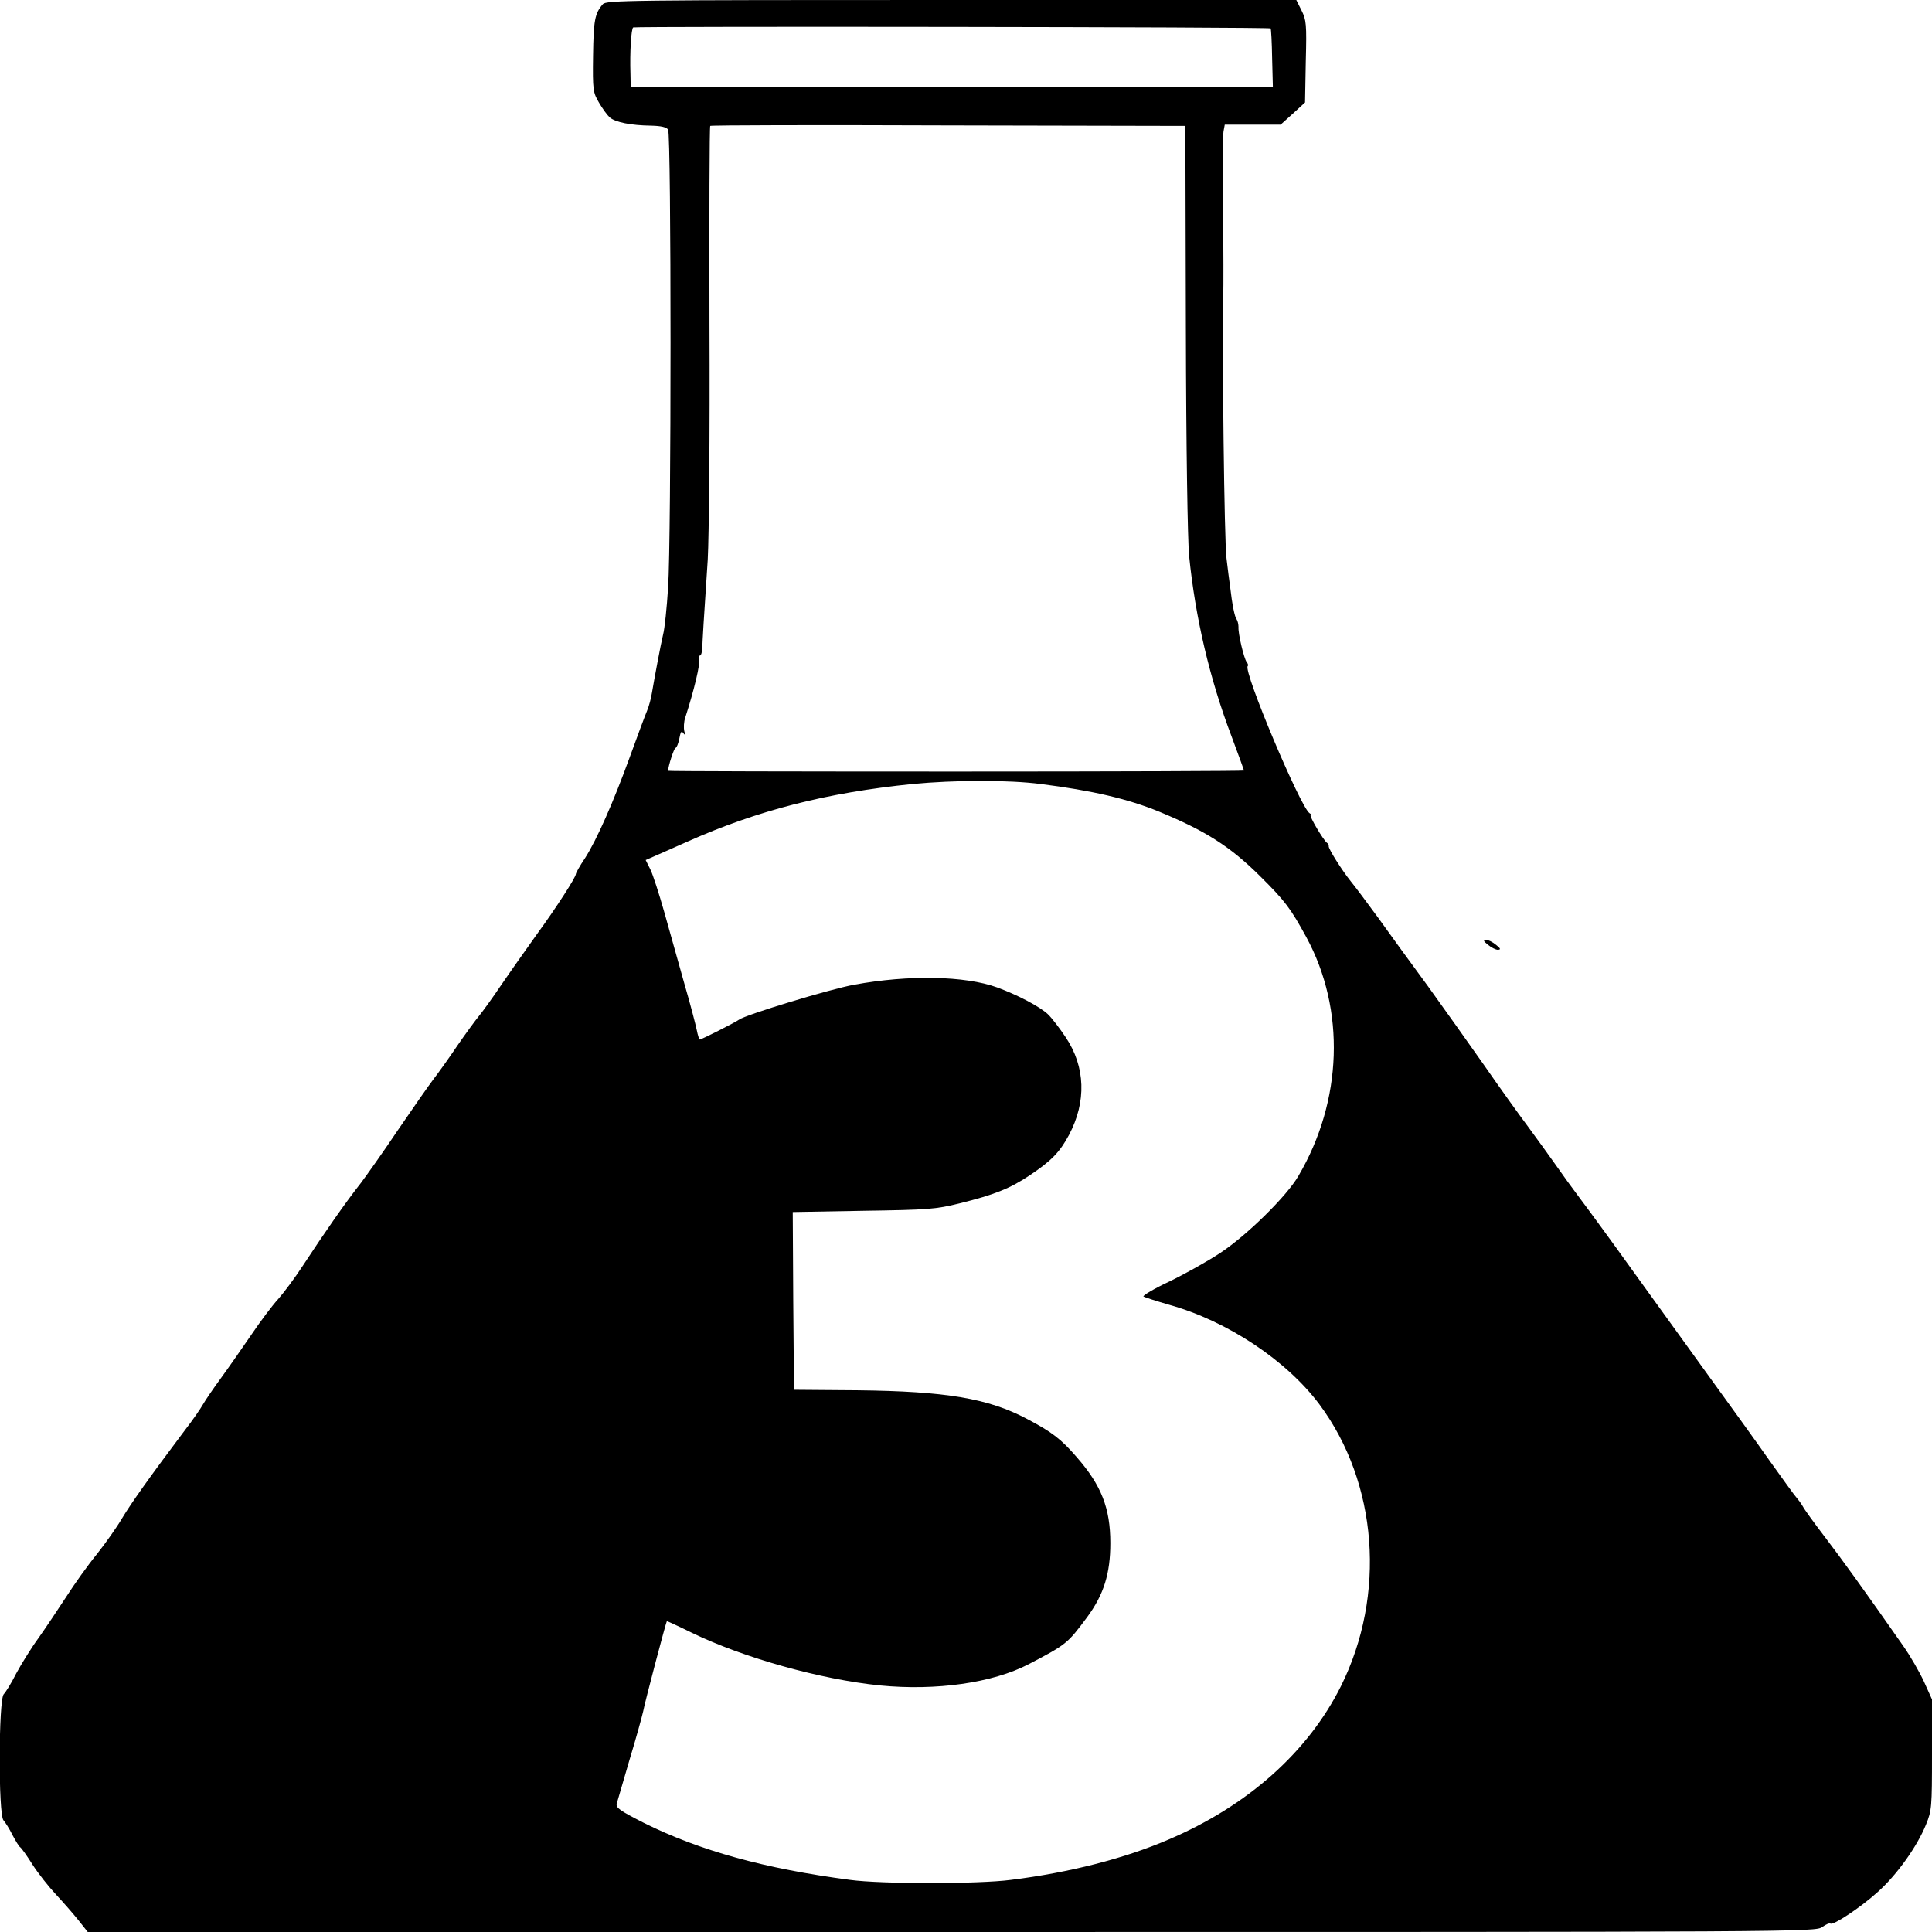
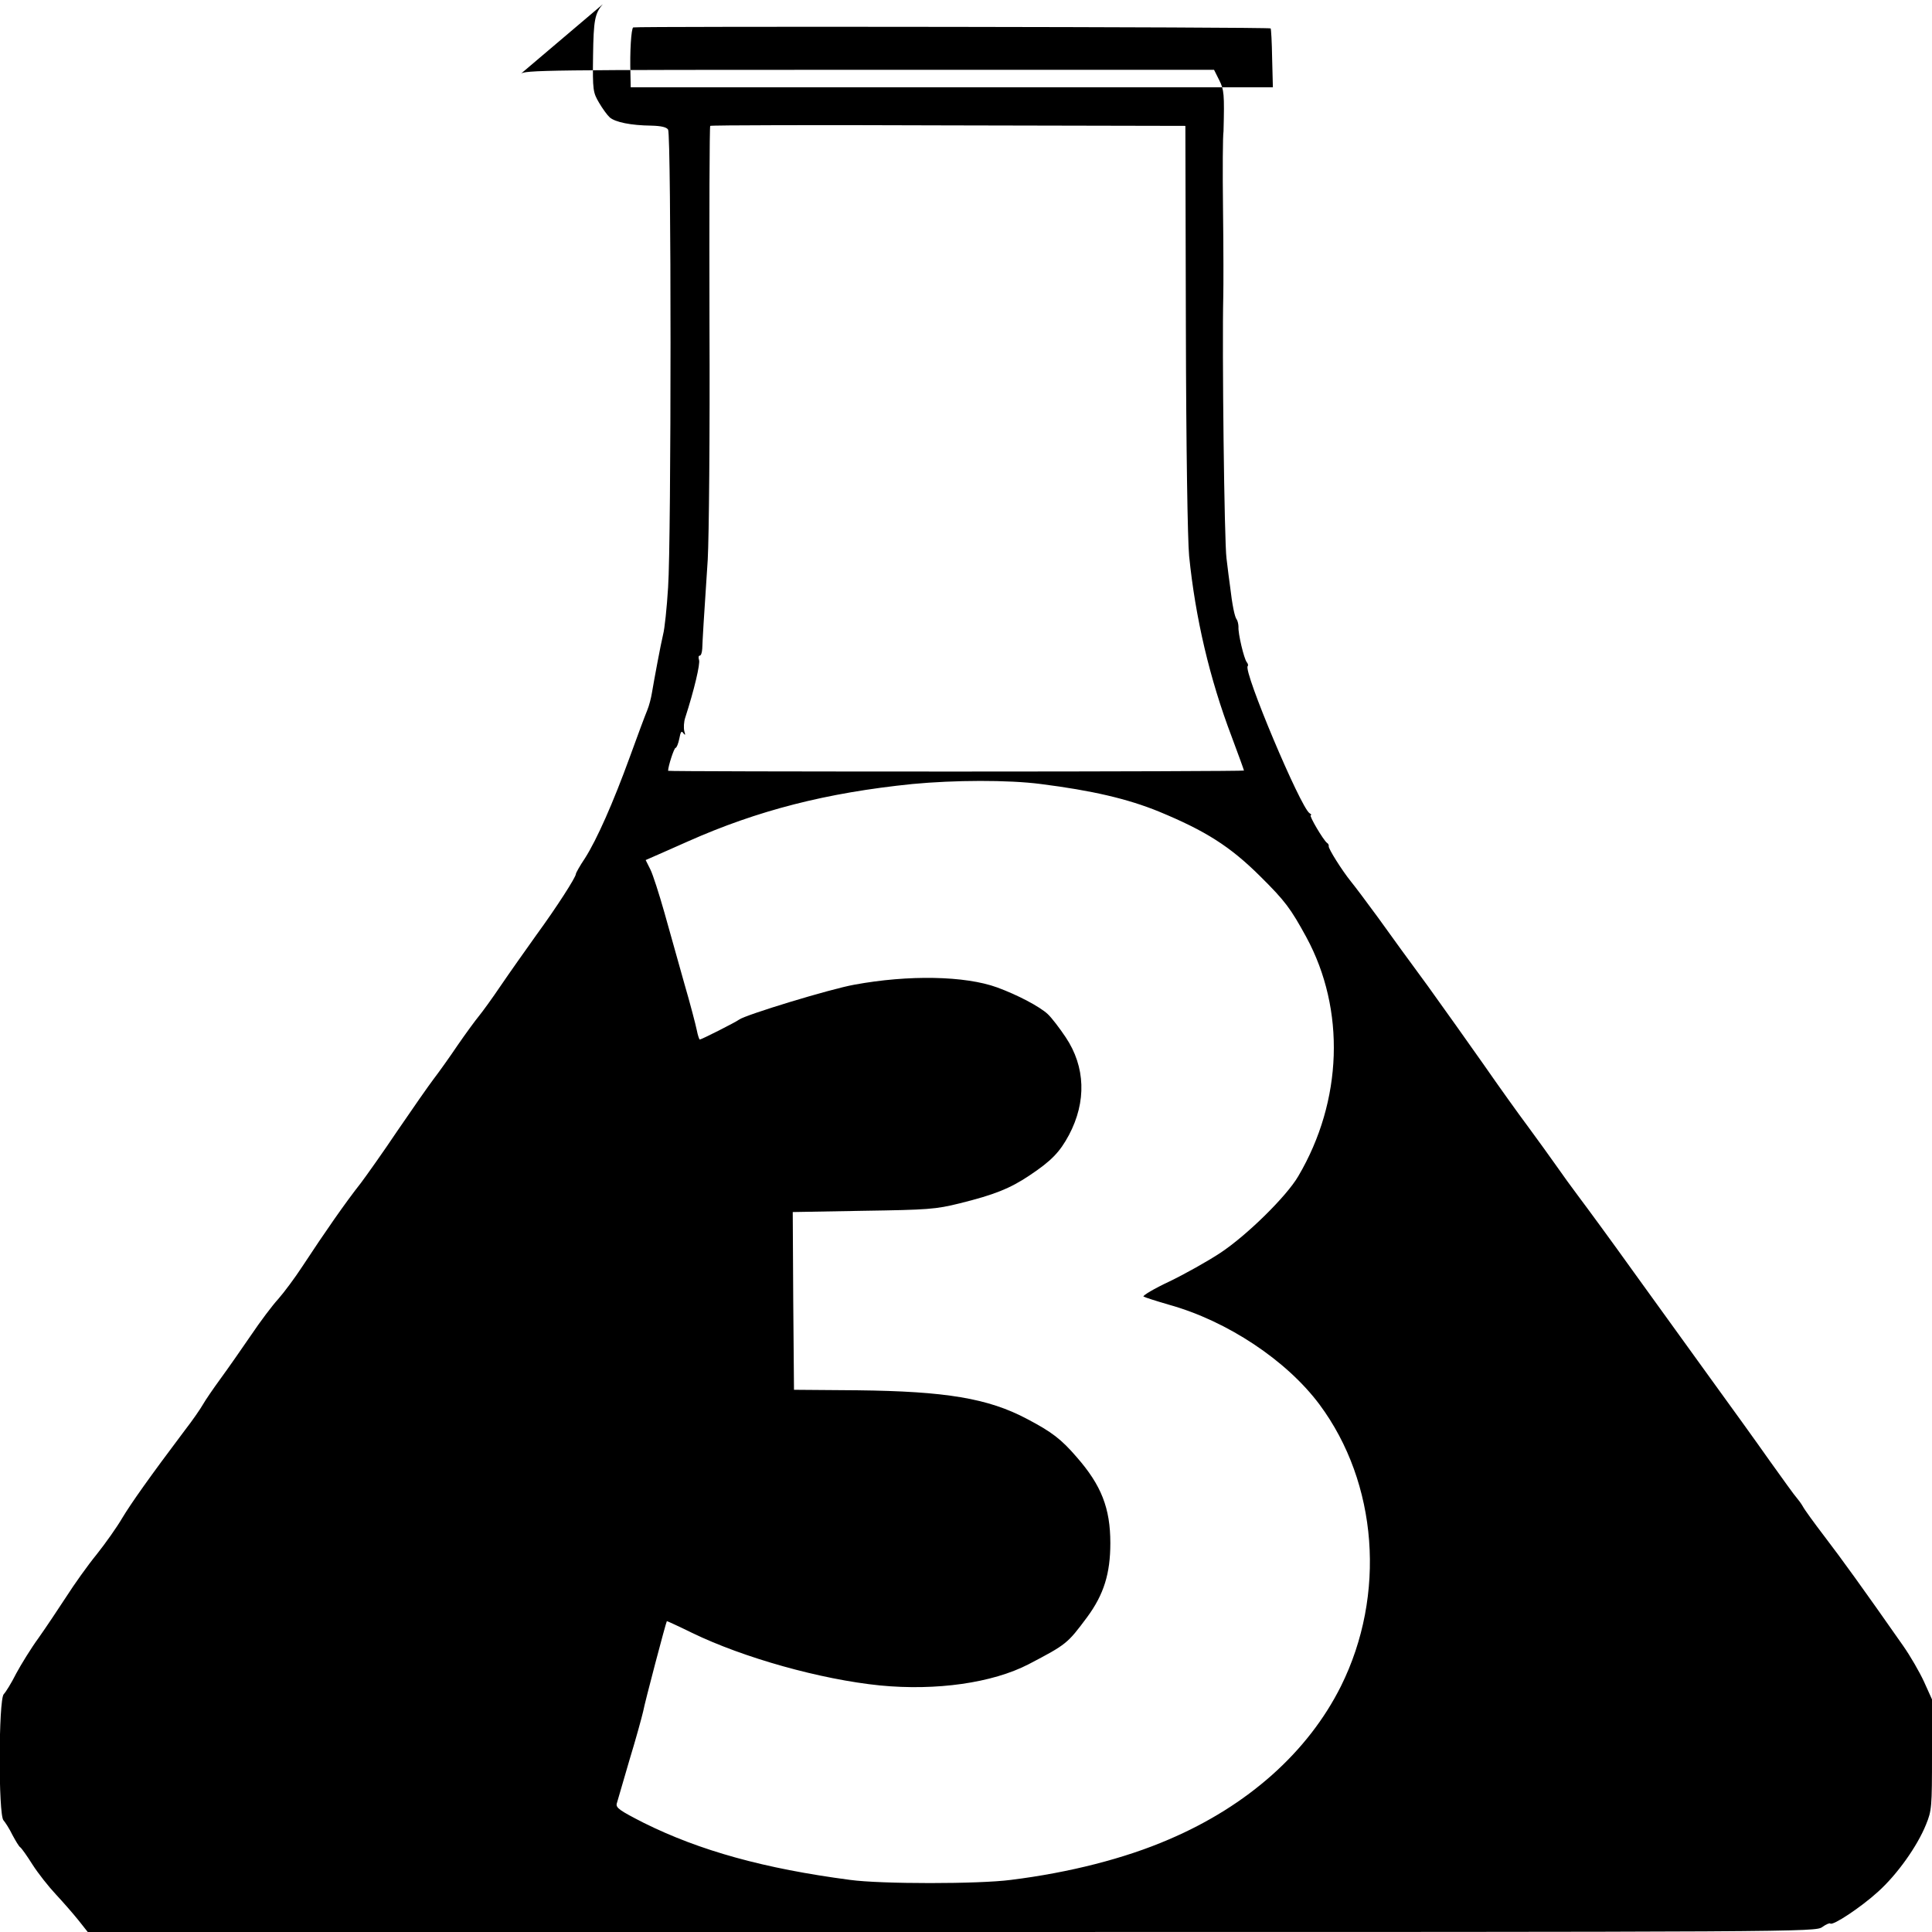
<svg xmlns="http://www.w3.org/2000/svg" version="1.0" width="775pt" height="775pt" viewBox="0 0 775 775" preserveAspectRatio="xMidYMid meet">
  <g transform="translate(0,775) scale(0.1,-0.1)" fill="#000000" stroke="none">
-     <path d="M2418 7733 c-32 -37 -37 -64 -39 -206 -2 -140 0 -148 24 -189 14 -24 33 -50 43 -59 22 -19 84 -32 167 -33 39 -1 61 -6 67 -16 13 -21 13 -1649 0 -1836 -5 -82 -14 -167 -20 -189 -10 -42 -35 -176 -45 -235 -3 -19 -11 -51 -19 -70 -8 -19 -39 -102 -69 -185 -68 -187 -133 -333 -180 -407 -21 -31 -37 -60 -37 -64 0 -13 -77 -133 -158 -244 -45 -63 -110 -155 -144 -205 -33 -49 -73 -104 -87 -121 -14 -17 -53 -70 -86 -118 -33 -49 -76 -109 -96 -135 -19 -25 -84 -118 -144 -206 -59 -88 -126 -182 -147 -210 -63 -80 -143 -195 -235 -335 -30 -46 -74 -105 -97 -131 -23 -25 -72 -90 -109 -145 -37 -54 -92 -133 -122 -174 -30 -41 -62 -88 -71 -104 -9 -16 -41 -63 -73 -104 -140 -186 -215 -292 -251 -352 -21 -36 -67 -101 -102 -145 -36 -44 -90 -120 -122 -170 -32 -49 -82 -124 -111 -165 -30 -41 -70 -106 -90 -143 -19 -38 -42 -75 -50 -83 -21 -22 -22 -485 -1 -506 7 -8 24 -34 36 -59 13 -24 26 -46 31 -49 5 -3 27 -34 49 -69 23 -36 65 -89 94 -120 29 -31 69 -77 90 -103 l38 -48 3465 0 c3432 0 3465 0 3493 20 15 11 30 17 32 14 10 -10 124 66 191 127 77 69 158 183 193 270 23 56 24 70 24 281 l0 221 -32 71 c-18 39 -55 103 -83 143 -163 233 -247 349 -315 438 -42 55 -82 110 -88 122 -7 12 -18 27 -25 35 -7 7 -55 74 -108 148 -52 74 -158 221 -235 327 -76 105 -215 298 -309 428 -93 130 -193 266 -221 303 -28 37 -69 94 -92 127 -23 33 -74 103 -112 155 -39 52 -119 164 -178 249 -59 84 -160 226 -224 315 -65 88 -155 212 -200 275 -46 63 -95 128 -109 145 -34 42 -92 133 -89 142 1 4 -2 10 -7 13 -14 10 -74 111 -65 111 4 0 2 4 -5 8 -36 23 -267 571 -248 590 3 3 1 10 -4 16 -11 14 -35 115 -33 141 0 10 -3 24 -7 30 -8 9 -18 57 -27 135 -3 19 -9 69 -14 110 -9 63 -18 845 -13 1050 1 36 1 193 -1 350 -2 157 -1 297 2 313 l5 27 112 0 112 0 49 44 49 45 3 164 c4 151 2 167 -17 205 l-21 42 -1384 0 c-1305 0 -1384 -1 -1398 -17z m2679 -97 c2 -2 5 -55 6 -120 l3 -116 -1288 0 -1288 0 -1 53 c-3 88 3 182 11 187 9 5 2552 2 2557 -4z m-340 -1201 c1 -483 7 -852 13 -915 25 -248 82 -492 171 -726 27 -72 49 -133 49 -135 0 -2 -520 -4 -1155 -4 -635 0 -1155 1 -1155 3 0 18 24 92 30 92 4 0 11 17 15 37 5 28 9 33 16 22 8 -10 9 -8 4 8 -3 13 -2 38 4 55 35 108 61 217 55 231 -3 10 -2 17 3 17 5 0 9 12 10 28 1 30 6 120 22 357 5 92 9 494 7 948 -1 433 0 790 3 792 2 3 432 4 955 2 l951 -2 2 -810z m-582 -1830 c205 -26 348 -59 475 -111 186 -77 284 -139 404 -258 102 -101 123 -130 186 -245 158 -291 146 -657 -32 -959 -47 -81 -207 -238 -313 -308 -50 -33 -141 -84 -203 -114 -62 -29 -109 -57 -105 -61 5 -3 51 -18 103 -33 233 -65 471 -223 603 -400 234 -315 268 -764 86 -1130 -132 -264 -374 -480 -691 -615 -176 -76 -399 -133 -633 -162 -128 -17 -522 -17 -645 0 -343 45 -603 117 -828 229 -96 49 -112 60 -108 77 3 11 26 90 51 175 26 85 50 173 55 195 6 34 91 356 95 362 0 1 46 -20 101 -47 206 -100 516 -187 754 -211 226 -22 451 10 596 85 153 80 156 83 235 189 67 91 93 175 93 297 0 140 -36 232 -135 345 -62 72 -100 101 -199 153 -156 83 -327 111 -680 115 l-255 2 -3 357 -2 356 282 5 c262 4 291 6 388 30 137 34 201 59 280 112 87 58 121 93 158 162 71 134 66 274 -13 392 -24 36 -56 78 -72 93 -32 30 -121 77 -203 107 -129 47 -356 51 -573 11 -96 -17 -437 -121 -462 -140 -13 -10 -151 -80 -158 -80 -2 0 -8 17 -12 38 -4 20 -26 105 -50 187 -23 83 -59 211 -80 285 -21 74 -46 152 -56 172 l-19 38 32 14 c18 8 80 35 138 61 279 124 555 195 900 230 168 16 384 17 515 0z" />
-     <path d="M5969 3960 c13 -11 31 -20 40 -20 12 1 11 5 -8 20 -13 11 -31 20 -40 20 -12 -1 -11 -5 8 -20z" />
+     <path d="M2418 7733 c-32 -37 -37 -64 -39 -206 -2 -140 0 -148 24 -189 14 -24 33 -50 43 -59 22 -19 84 -32 167 -33 39 -1 61 -6 67 -16 13 -21 13 -1649 0 -1836 -5 -82 -14 -167 -20 -189 -10 -42 -35 -176 -45 -235 -3 -19 -11 -51 -19 -70 -8 -19 -39 -102 -69 -185 -68 -187 -133 -333 -180 -407 -21 -31 -37 -60 -37 -64 0 -13 -77 -133 -158 -244 -45 -63 -110 -155 -144 -205 -33 -49 -73 -104 -87 -121 -14 -17 -53 -70 -86 -118 -33 -49 -76 -109 -96 -135 -19 -25 -84 -118 -144 -206 -59 -88 -126 -182 -147 -210 -63 -80 -143 -195 -235 -335 -30 -46 -74 -105 -97 -131 -23 -25 -72 -90 -109 -145 -37 -54 -92 -133 -122 -174 -30 -41 -62 -88 -71 -104 -9 -16 -41 -63 -73 -104 -140 -186 -215 -292 -251 -352 -21 -36 -67 -101 -102 -145 -36 -44 -90 -120 -122 -170 -32 -49 -82 -124 -111 -165 -30 -41 -70 -106 -90 -143 -19 -38 -42 -75 -50 -83 -21 -22 -22 -485 -1 -506 7 -8 24 -34 36 -59 13 -24 26 -46 31 -49 5 -3 27 -34 49 -69 23 -36 65 -89 94 -120 29 -31 69 -77 90 -103 l38 -48 3465 0 c3432 0 3465 0 3493 20 15 11 30 17 32 14 10 -10 124 66 191 127 77 69 158 183 193 270 23 56 24 70 24 281 l0 221 -32 71 c-18 39 -55 103 -83 143 -163 233 -247 349 -315 438 -42 55 -82 110 -88 122 -7 12 -18 27 -25 35 -7 7 -55 74 -108 148 -52 74 -158 221 -235 327 -76 105 -215 298 -309 428 -93 130 -193 266 -221 303 -28 37 -69 94 -92 127 -23 33 -74 103 -112 155 -39 52 -119 164 -178 249 -59 84 -160 226 -224 315 -65 88 -155 212 -200 275 -46 63 -95 128 -109 145 -34 42 -92 133 -89 142 1 4 -2 10 -7 13 -14 10 -74 111 -65 111 4 0 2 4 -5 8 -36 23 -267 571 -248 590 3 3 1 10 -4 16 -11 14 -35 115 -33 141 0 10 -3 24 -7 30 -8 9 -18 57 -27 135 -3 19 -9 69 -14 110 -9 63 -18 845 -13 1050 1 36 1 193 -1 350 -2 157 -1 297 2 313 c4 151 2 167 -17 205 l-21 42 -1384 0 c-1305 0 -1384 -1 -1398 -17z m2679 -97 c2 -2 5 -55 6 -120 l3 -116 -1288 0 -1288 0 -1 53 c-3 88 3 182 11 187 9 5 2552 2 2557 -4z m-340 -1201 c1 -483 7 -852 13 -915 25 -248 82 -492 171 -726 27 -72 49 -133 49 -135 0 -2 -520 -4 -1155 -4 -635 0 -1155 1 -1155 3 0 18 24 92 30 92 4 0 11 17 15 37 5 28 9 33 16 22 8 -10 9 -8 4 8 -3 13 -2 38 4 55 35 108 61 217 55 231 -3 10 -2 17 3 17 5 0 9 12 10 28 1 30 6 120 22 357 5 92 9 494 7 948 -1 433 0 790 3 792 2 3 432 4 955 2 l951 -2 2 -810z m-582 -1830 c205 -26 348 -59 475 -111 186 -77 284 -139 404 -258 102 -101 123 -130 186 -245 158 -291 146 -657 -32 -959 -47 -81 -207 -238 -313 -308 -50 -33 -141 -84 -203 -114 -62 -29 -109 -57 -105 -61 5 -3 51 -18 103 -33 233 -65 471 -223 603 -400 234 -315 268 -764 86 -1130 -132 -264 -374 -480 -691 -615 -176 -76 -399 -133 -633 -162 -128 -17 -522 -17 -645 0 -343 45 -603 117 -828 229 -96 49 -112 60 -108 77 3 11 26 90 51 175 26 85 50 173 55 195 6 34 91 356 95 362 0 1 46 -20 101 -47 206 -100 516 -187 754 -211 226 -22 451 10 596 85 153 80 156 83 235 189 67 91 93 175 93 297 0 140 -36 232 -135 345 -62 72 -100 101 -199 153 -156 83 -327 111 -680 115 l-255 2 -3 357 -2 356 282 5 c262 4 291 6 388 30 137 34 201 59 280 112 87 58 121 93 158 162 71 134 66 274 -13 392 -24 36 -56 78 -72 93 -32 30 -121 77 -203 107 -129 47 -356 51 -573 11 -96 -17 -437 -121 -462 -140 -13 -10 -151 -80 -158 -80 -2 0 -8 17 -12 38 -4 20 -26 105 -50 187 -23 83 -59 211 -80 285 -21 74 -46 152 -56 172 l-19 38 32 14 c18 8 80 35 138 61 279 124 555 195 900 230 168 16 384 17 515 0z" />
  </g>
</svg>